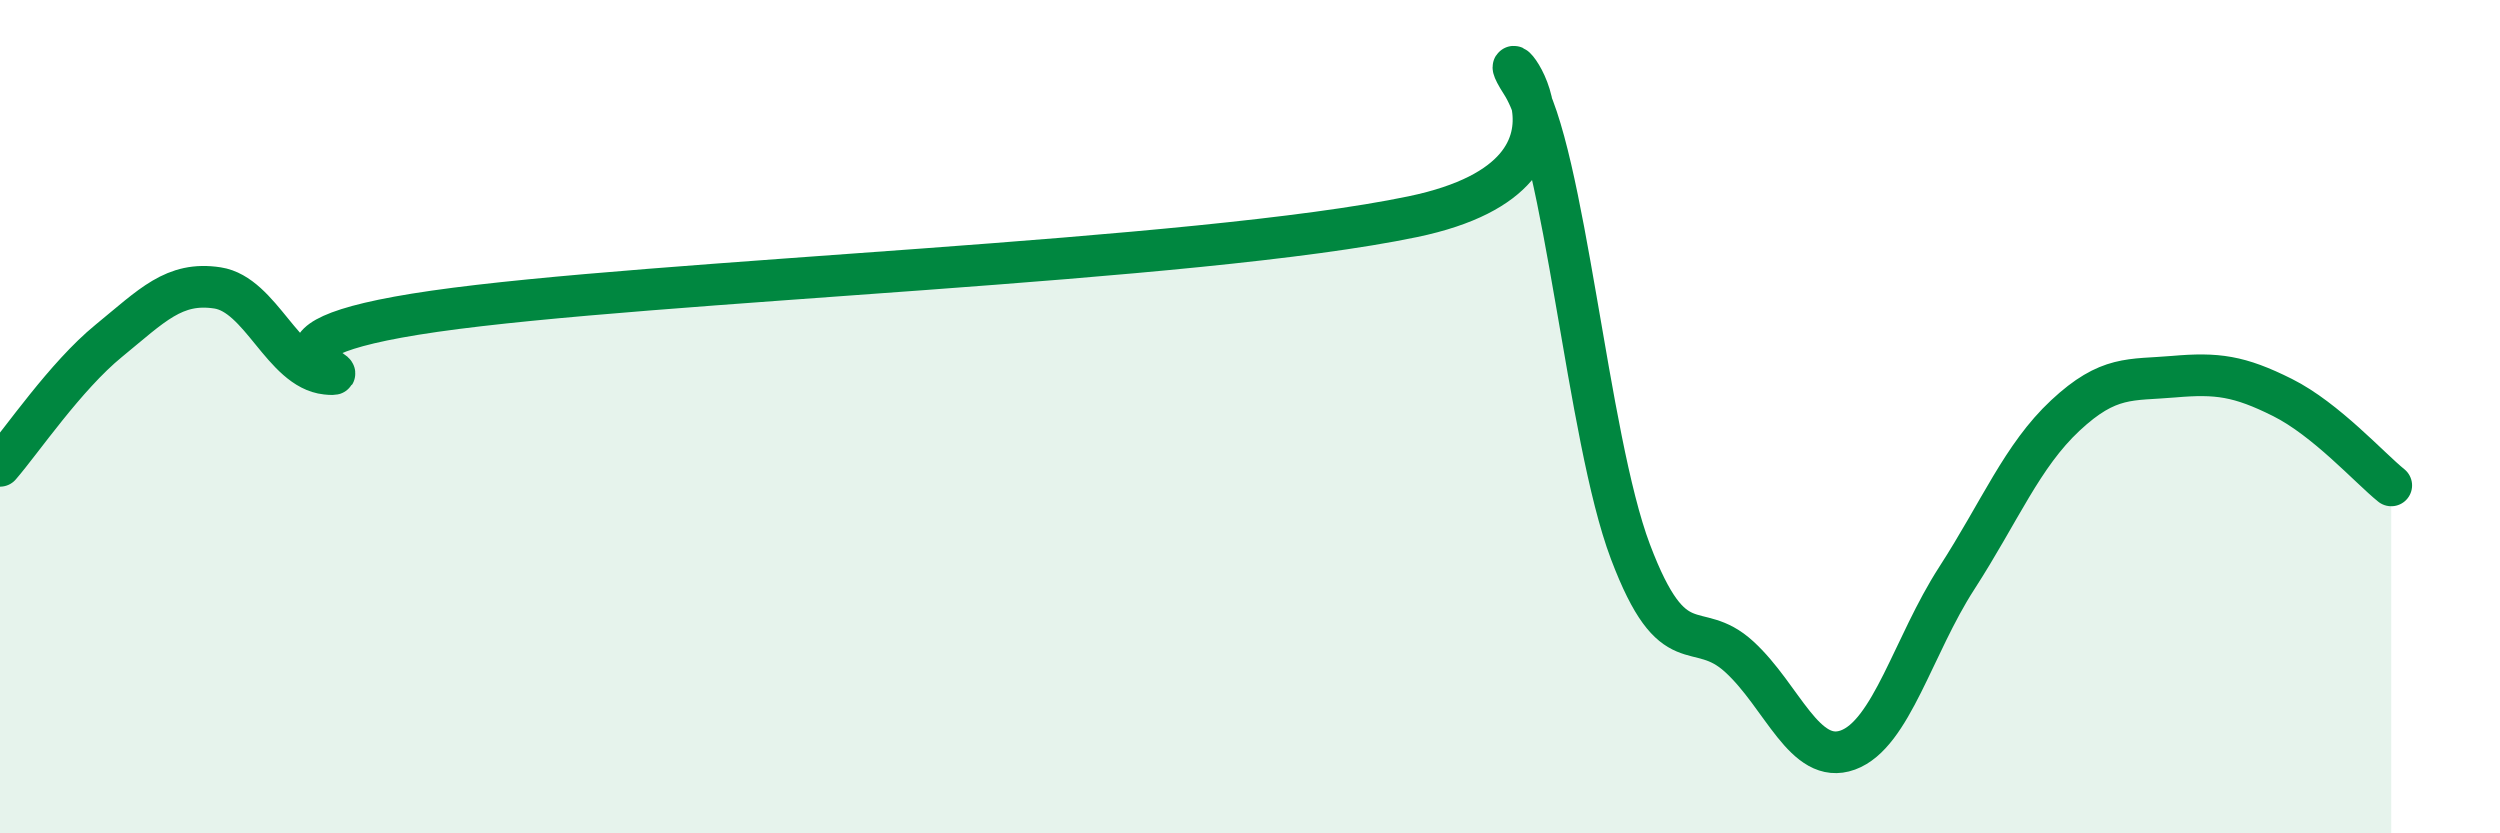
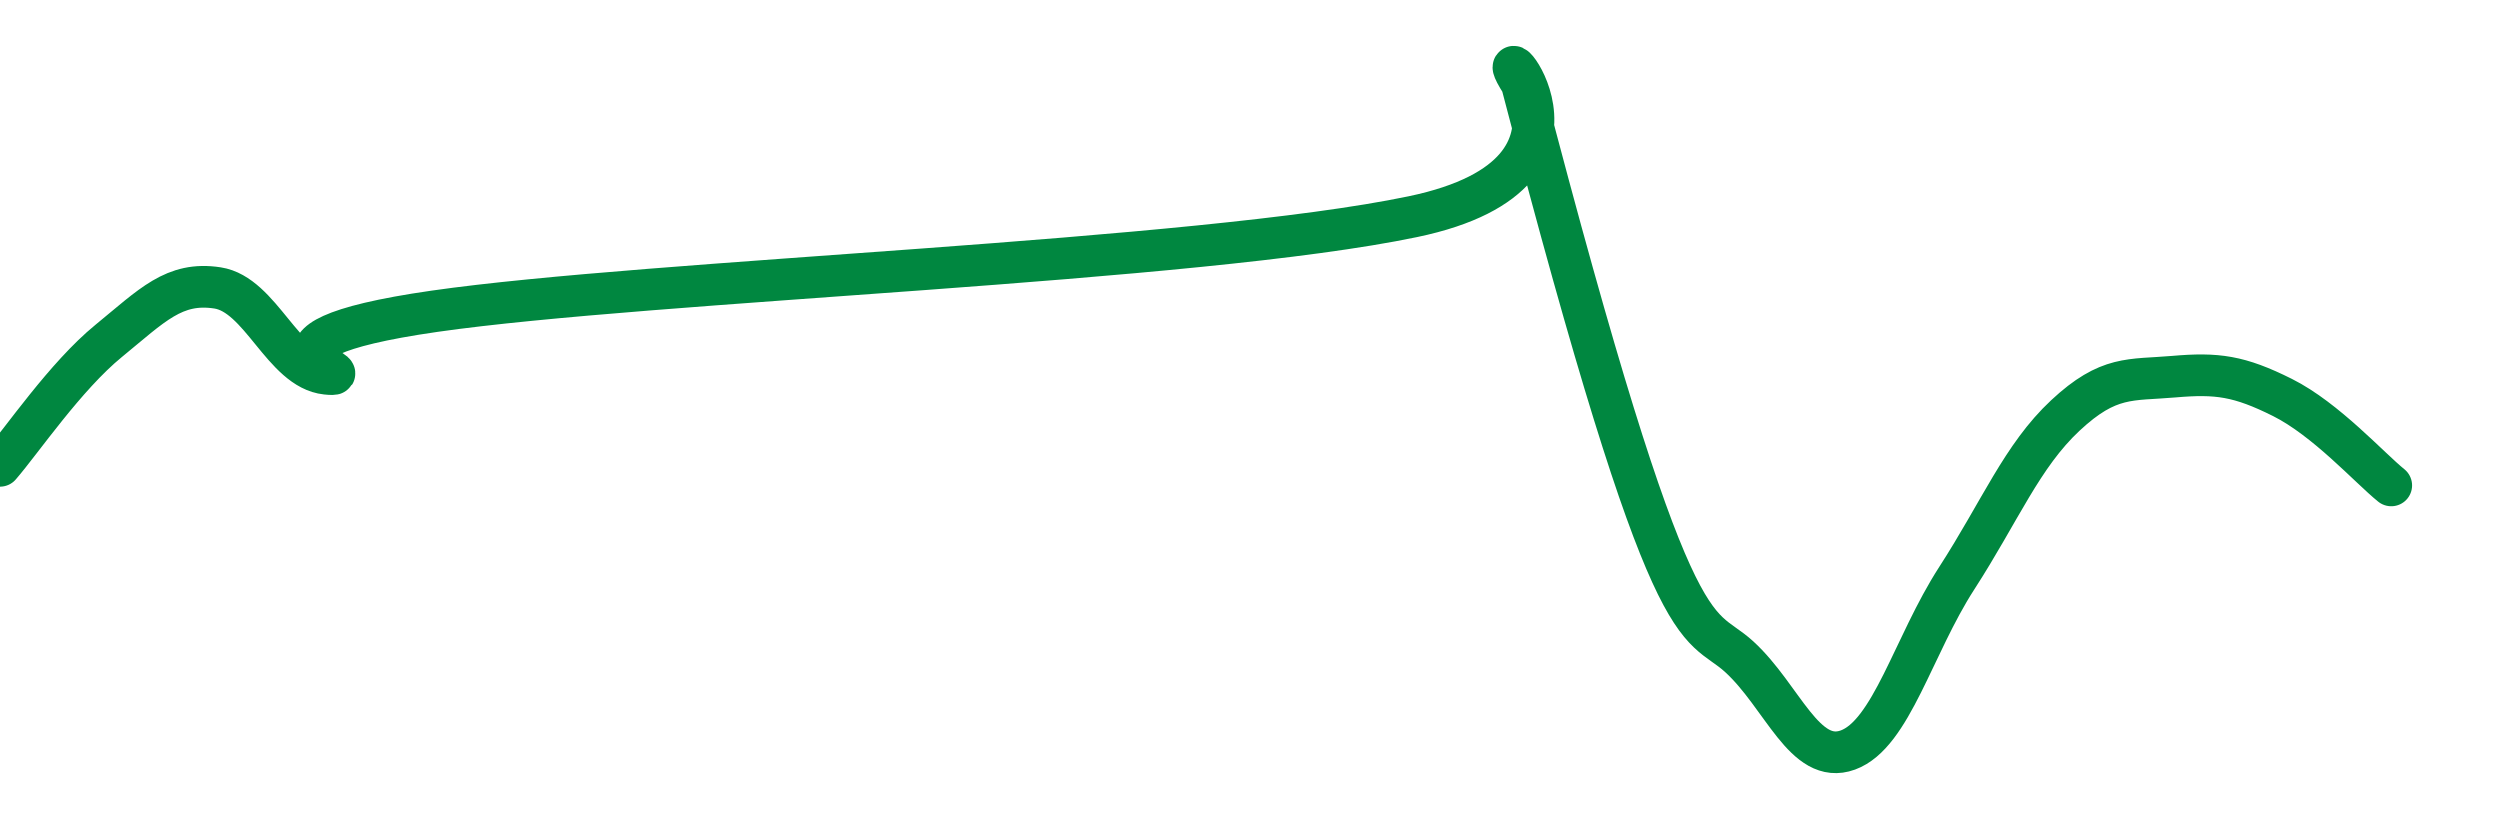
<svg xmlns="http://www.w3.org/2000/svg" width="60" height="20" viewBox="0 0 60 20">
-   <path d="M 0,11.18 C 0.52,10.58 1.57,9.03 2.61,8.18 C 3.65,7.33 4.18,6.75 5.22,6.91 C 6.26,7.07 6.79,8.86 7.83,8.97 C 8.87,9.08 5.21,8.22 10.43,7.47 C 15.65,6.72 28.69,6.29 33.91,5.2 C 39.13,4.11 35.48,0.39 36.52,2 C 37.56,3.61 38.09,10.49 39.13,13.24 C 40.17,15.99 40.7,14.81 41.74,15.76 C 42.78,16.71 43.31,18.38 44.35,18 C 45.39,17.62 45.92,15.49 46.96,13.88 C 48,12.27 48.53,10.94 49.57,9.97 C 50.61,9 51.13,9.13 52.17,9.04 C 53.21,8.95 53.74,9.02 54.78,9.54 C 55.82,10.06 56.87,11.23 57.39,11.65L57.39 20L0 20Z" fill="#008740" opacity="0.1" stroke-linecap="round" stroke-linejoin="round" />
-   <path d="M 0,11.18 C 0.52,10.58 1.57,9.03 2.61,8.18 C 3.65,7.33 4.18,6.75 5.22,6.91 C 6.26,7.07 6.79,8.86 7.83,8.97 C 8.87,9.08 5.21,8.22 10.43,7.47 C 15.65,6.72 28.69,6.29 33.91,5.2 C 39.13,4.11 35.48,0.39 36.52,2 C 37.56,3.61 38.09,10.49 39.13,13.24 C 40.17,15.99 40.7,14.81 41.74,15.76 C 42.78,16.71 43.31,18.38 44.35,18 C 45.39,17.62 45.92,15.49 46.96,13.88 C 48,12.27 48.53,10.94 49.57,9.97 C 50.61,9 51.13,9.13 52.17,9.04 C 53.21,8.95 53.74,9.02 54.78,9.54 C 55.82,10.06 56.87,11.23 57.39,11.65" stroke="#008740" stroke-width="1" fill="none" stroke-linecap="round" stroke-linejoin="round" />
+   <path d="M 0,11.18 C 0.52,10.58 1.57,9.03 2.61,8.18 C 3.65,7.33 4.18,6.75 5.22,6.91 C 6.26,7.07 6.79,8.86 7.83,8.97 C 8.87,9.08 5.21,8.22 10.43,7.47 C 15.65,6.72 28.69,6.29 33.91,5.2 C 39.13,4.11 35.48,0.39 36.52,2 C 40.17,15.99 40.7,14.81 41.74,15.76 C 42.78,16.71 43.31,18.38 44.35,18 C 45.39,17.62 45.92,15.49 46.96,13.88 C 48,12.27 48.53,10.94 49.57,9.97 C 50.61,9 51.13,9.13 52.17,9.04 C 53.21,8.95 53.74,9.02 54.78,9.54 C 55.82,10.06 56.87,11.23 57.39,11.65" stroke="#008740" stroke-width="1" fill="none" stroke-linecap="round" stroke-linejoin="round" />
</svg>